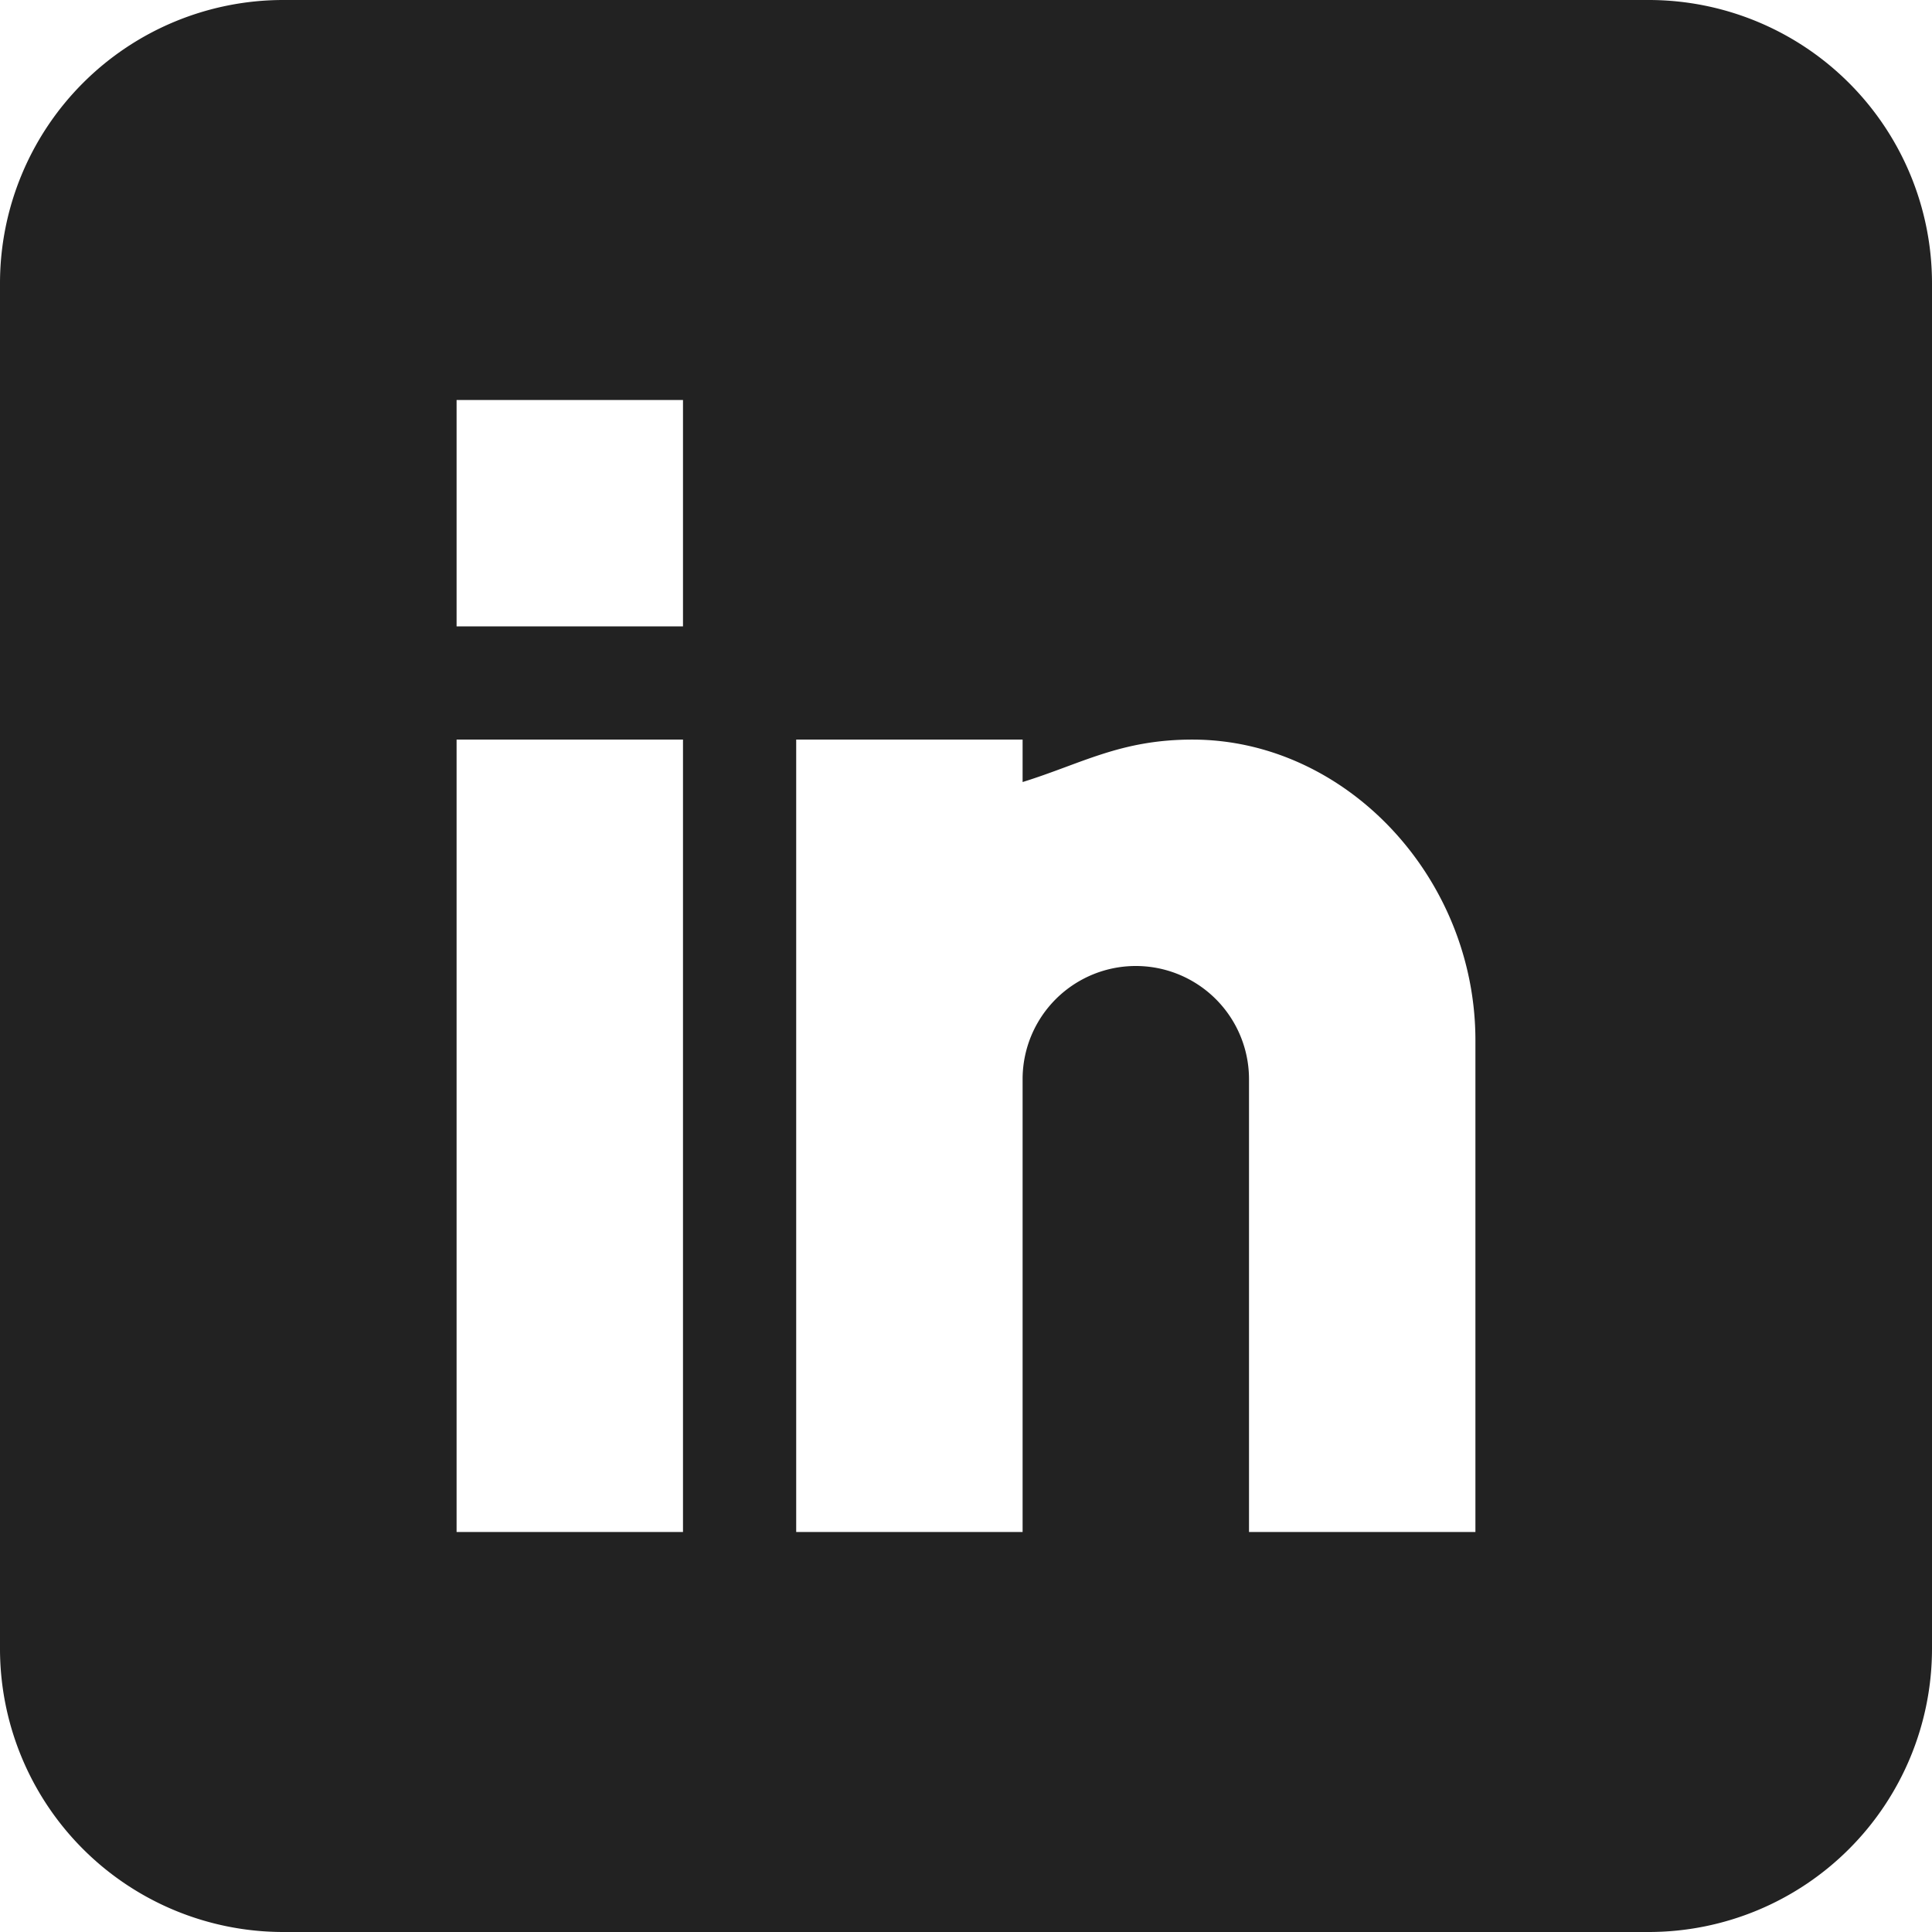
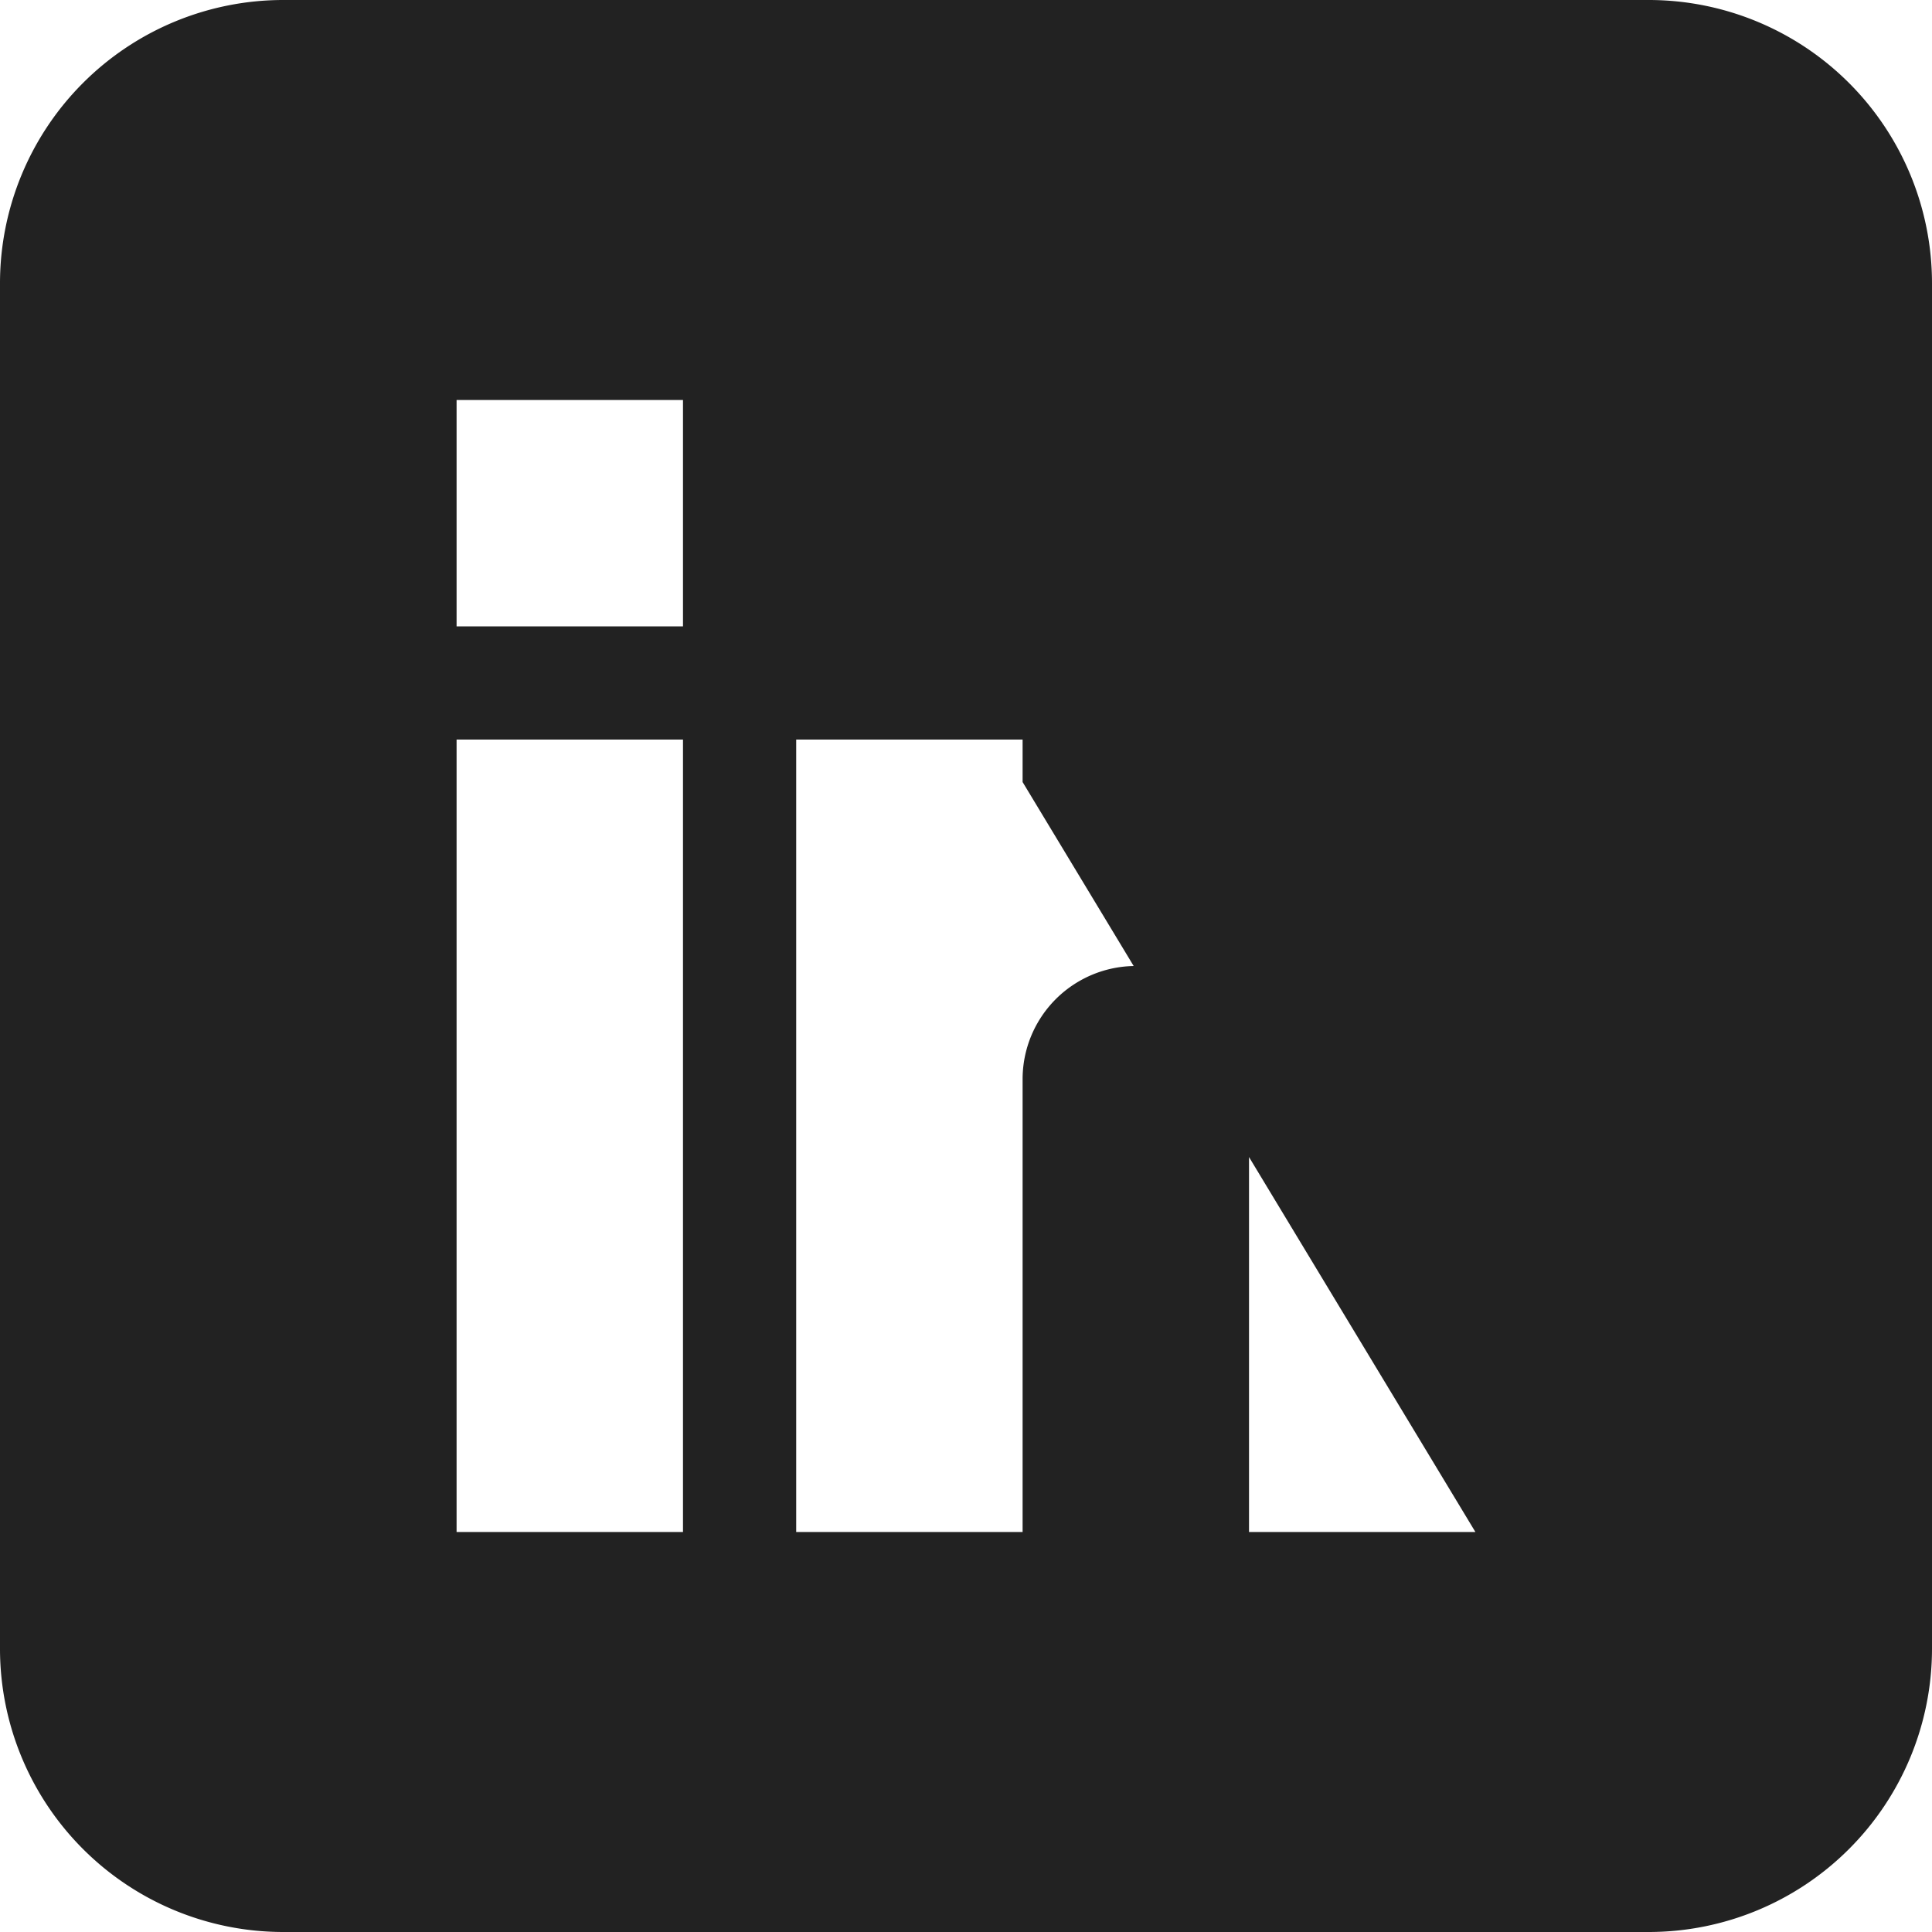
<svg xmlns="http://www.w3.org/2000/svg" viewBox="0 0 409.6 409.6">
  <defs>
    <style>.cls-1{fill:#222;}</style>
  </defs>
  <g id="Layer_2" data-name="Layer 2">
    <g id="Layer_1-2" data-name="Layer 1">
-       <path class="cls-1" d="M349.6,0H60A60.07,60.07,0,0,0,0,60V349.6a60.07,60.07,0,0,0,60,60H349.6a60.07,60.07,0,0,0,60-60V60a60.07,60.07,0,0,0-60-60ZM144.8,324.8h-48v-168h48Zm0-192h-48v-48h48Zm168,192h-48v-96a24,24,0,0,0-48,0v96h-48v-168h48v9c12.57-3.91,20.74-9,36-9,32.55,0,60,29.24,60,63.75Z" />
+       <path class="cls-1" d="M349.6,0H60A60.07,60.07,0,0,0,0,60V349.6a60.07,60.07,0,0,0,60,60H349.6a60.07,60.07,0,0,0,60-60V60a60.07,60.07,0,0,0-60-60ZM144.8,324.8h-48v-168h48Zm0-192h-48v-48h48Zm168,192h-48v-96a24,24,0,0,0-48,0v96h-48v-168h48v9Z" />
    </g>
  </g>
</svg>